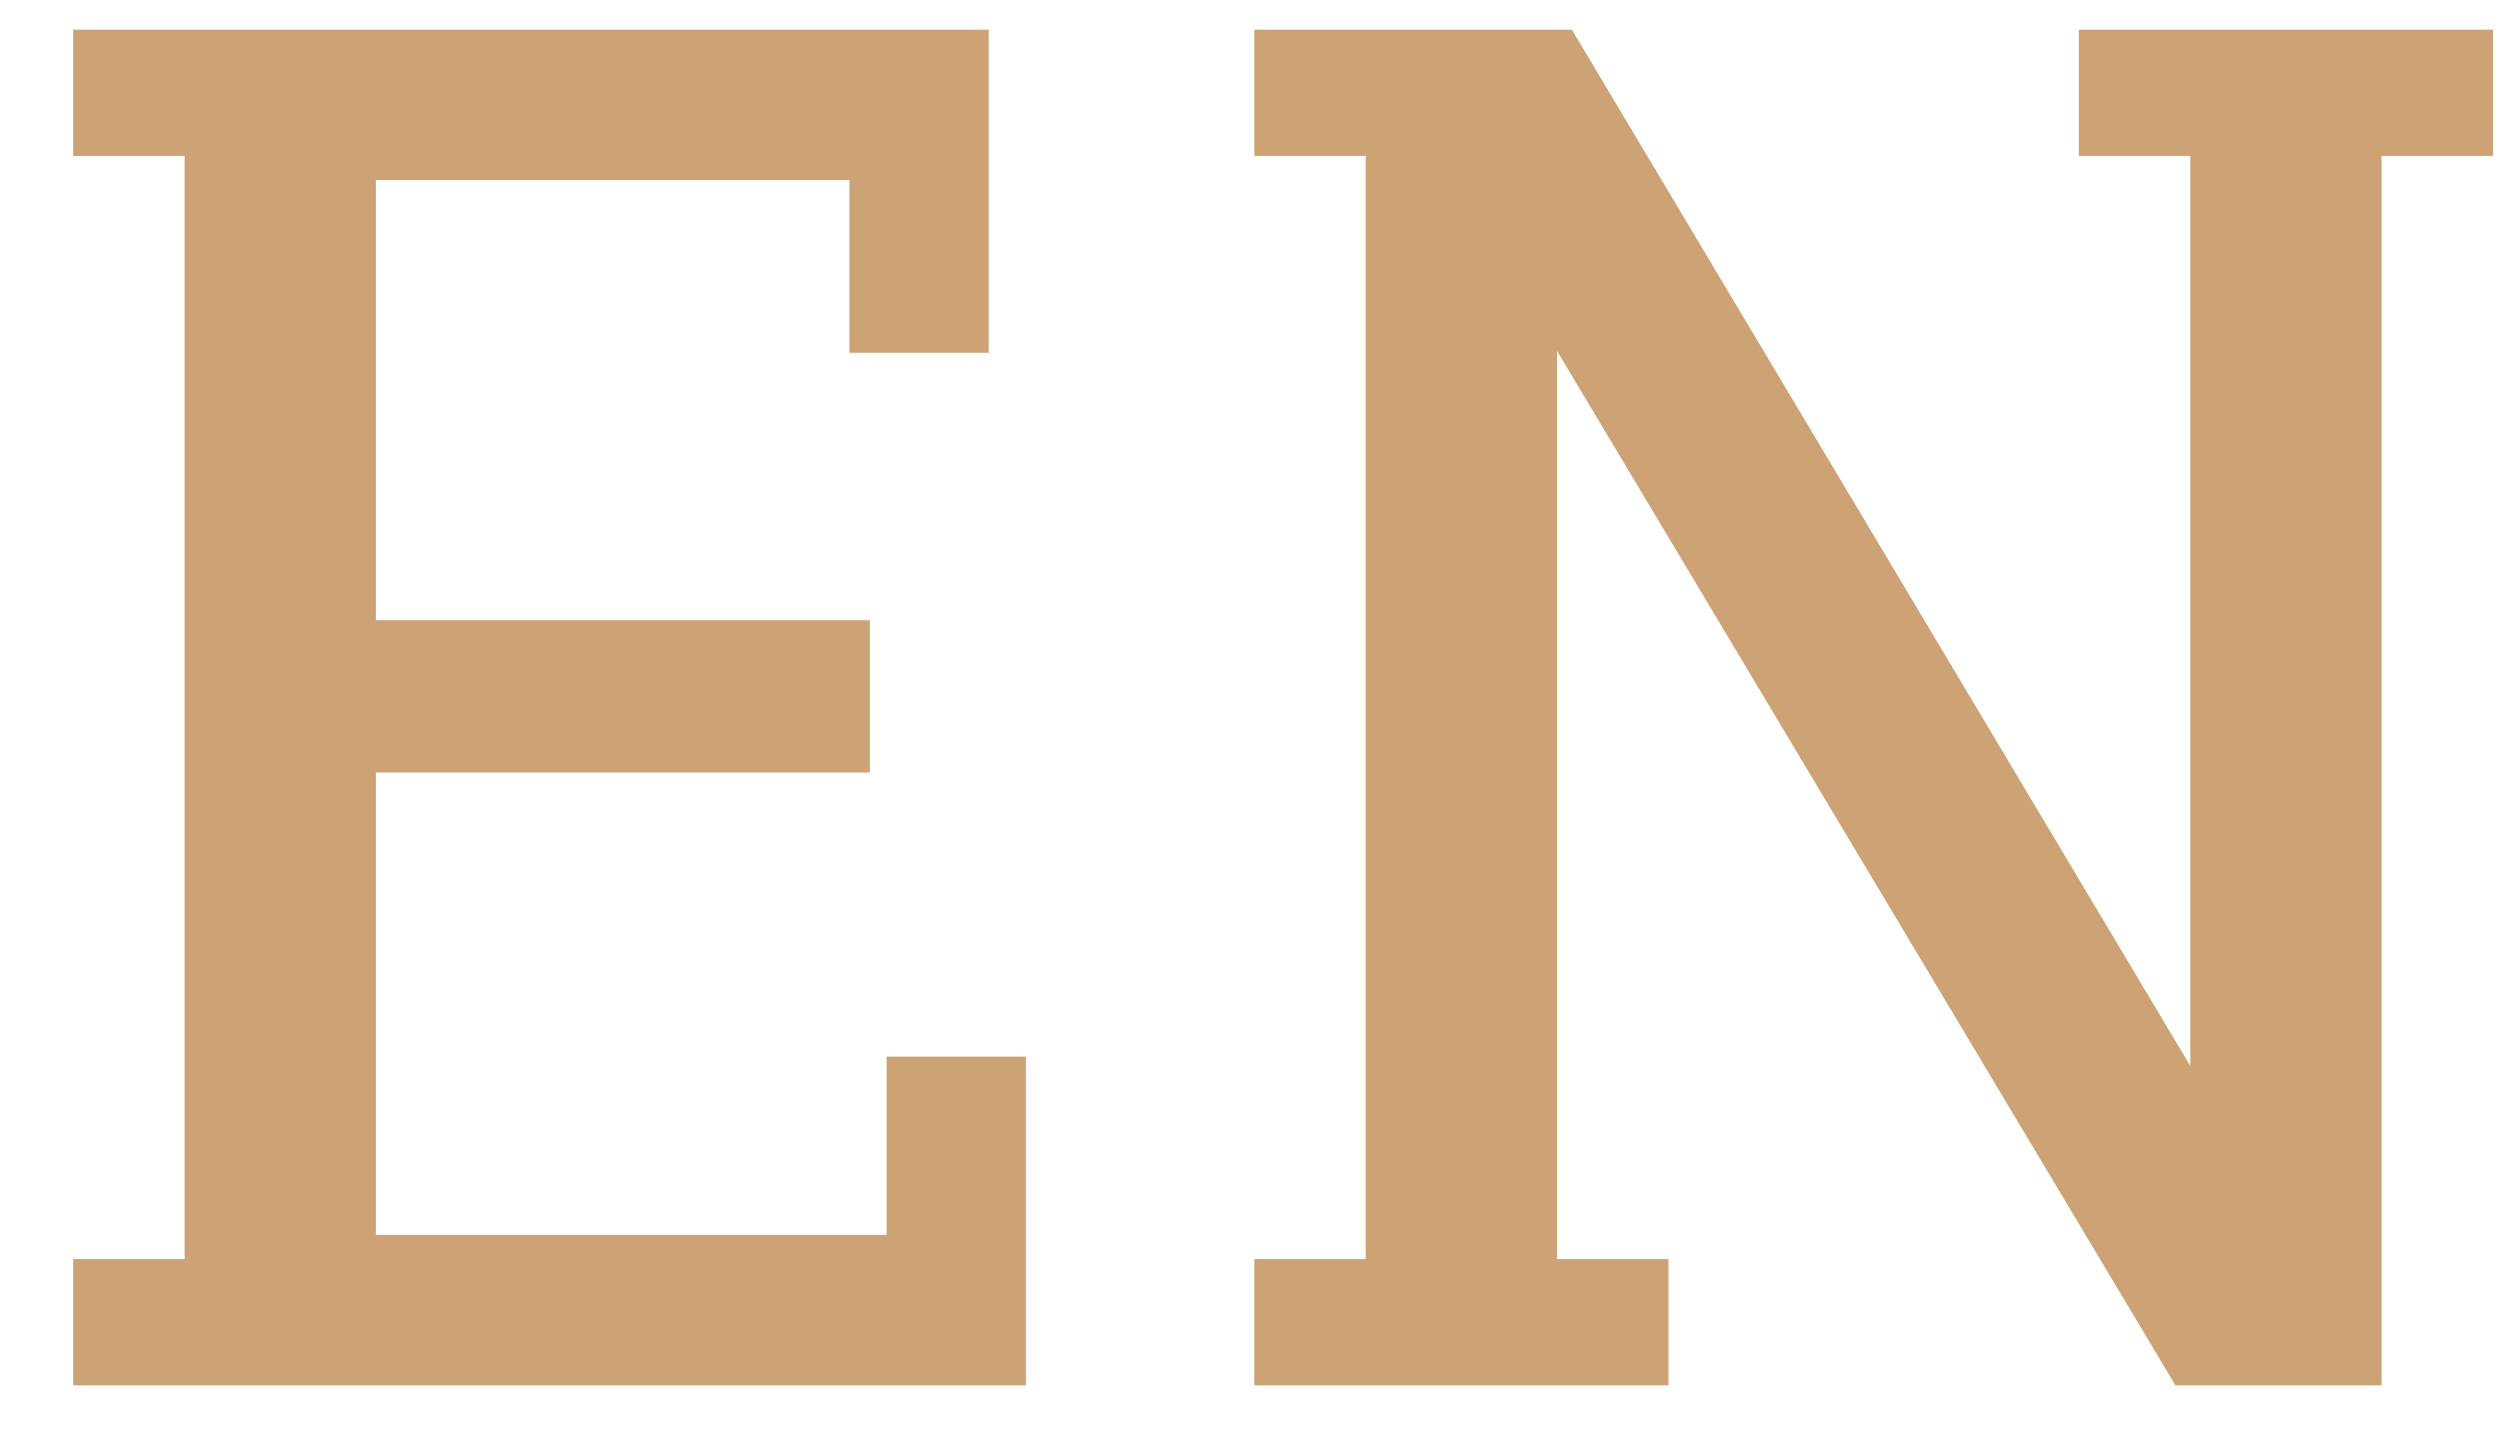
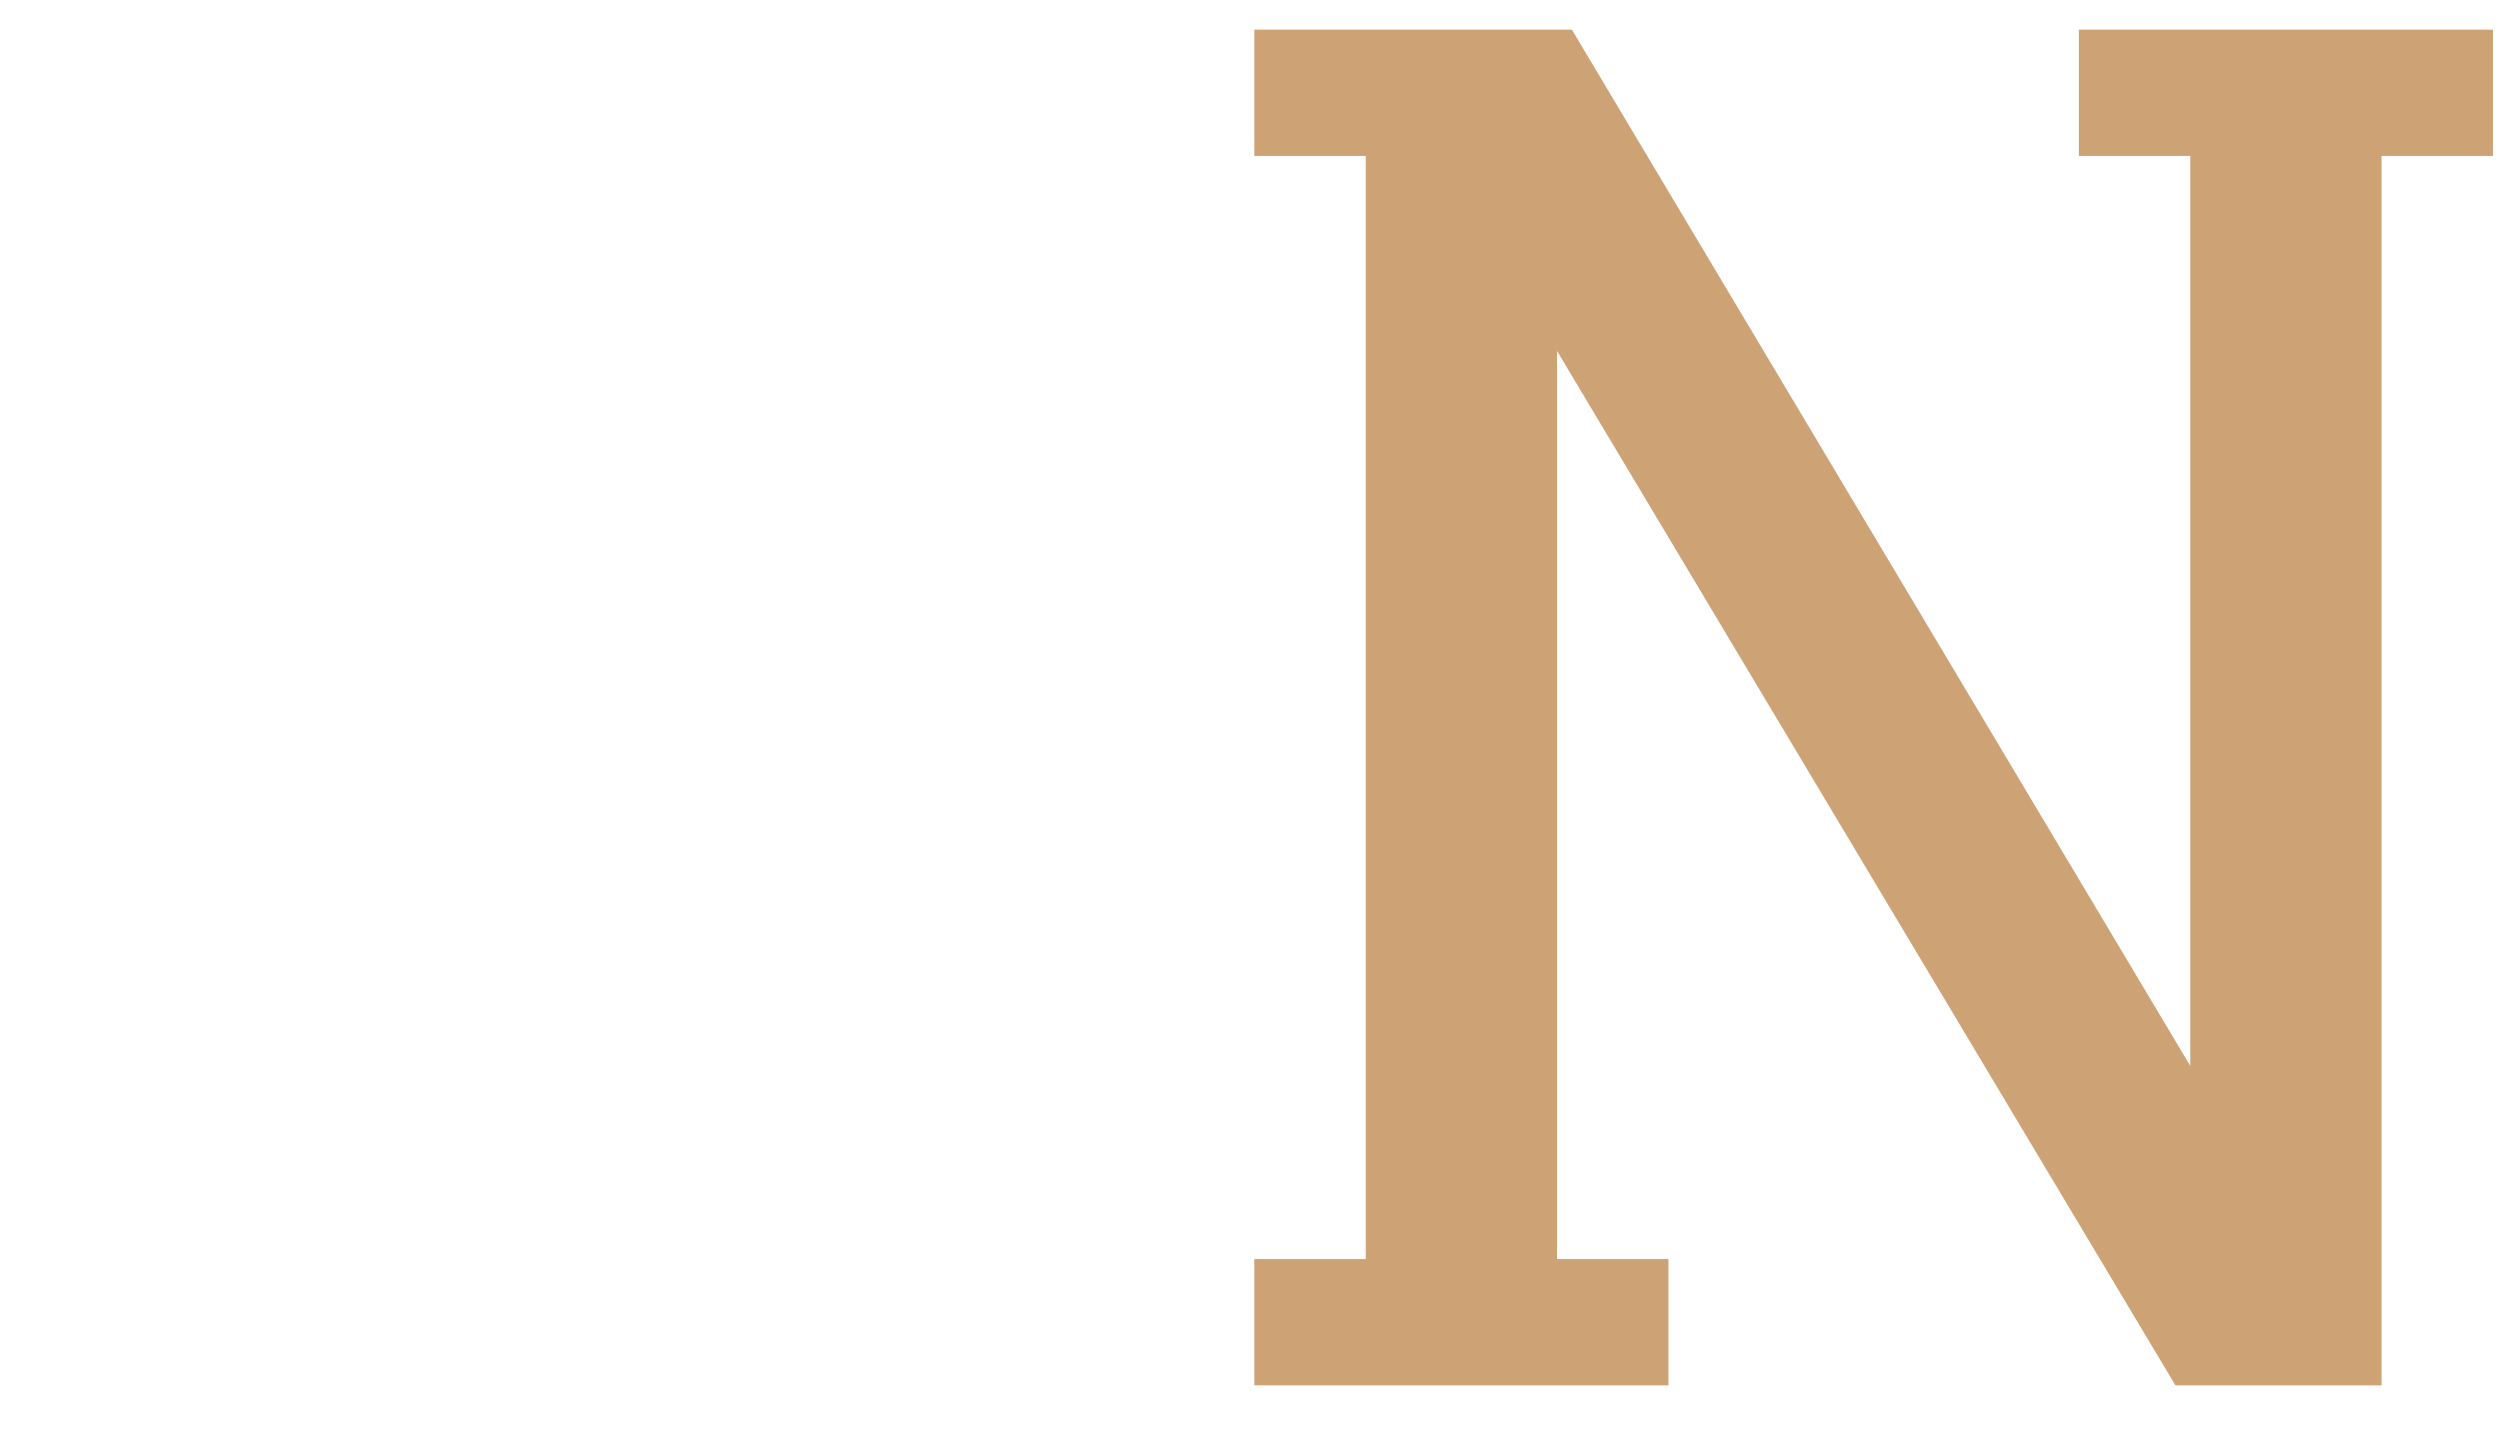
<svg xmlns="http://www.w3.org/2000/svg" width="31px" height="18px" version="1.1" xml:space="preserve" style="fill-rule:evenodd;clip-rule:evenodd;stroke-linejoin:round;stroke-miterlimit:2;">
  <g transform="matrix(1,0,0,1,-36,-24)">
    <g transform="matrix(1.919,0,0,1.919,-23.704,-14.043)">
      <g transform="matrix(12,0,0,12,30.793,28.776)">
-         <path d="M0.066,-0L0.579,-0L0.579,-0.177L0.504,-0.177L0.504,-0.081L0.229,-0.081L0.229,-0.33L0.495,-0.33L0.495,-0.412L0.229,-0.412L0.229,-0.649L0.484,-0.649L0.484,-0.556L0.559,-0.556L0.559,-0.73L0.066,-0.73L0.066,-0.662L0.126,-0.662L0.126,-0.068L0.066,-0.068L0.066,-0Z" style="fill:rgb(205,163,118);fill-rule:nonzero;" />
-       </g>
+         </g>
      <g transform="matrix(12,0,0,12,38.425,28.776)">
        <path d="M0.51,-0.662L0.57,-0.662L0.57,-0.172L0.237,-0.73L0.066,-0.73L0.066,-0.662L0.126,-0.662L0.126,-0.068L0.066,-0.068L0.066,-0L0.289,-0L0.289,-0.068L0.229,-0.068L0.229,-0.557L0.562,-0L0.673,-0L0.673,-0.662L0.733,-0.662L0.733,-0.73L0.51,-0.73L0.51,-0.662Z" style="fill:rgb(205,163,118);fill-rule:nonzero;" />
      </g>
    </g>
  </g>
</svg>